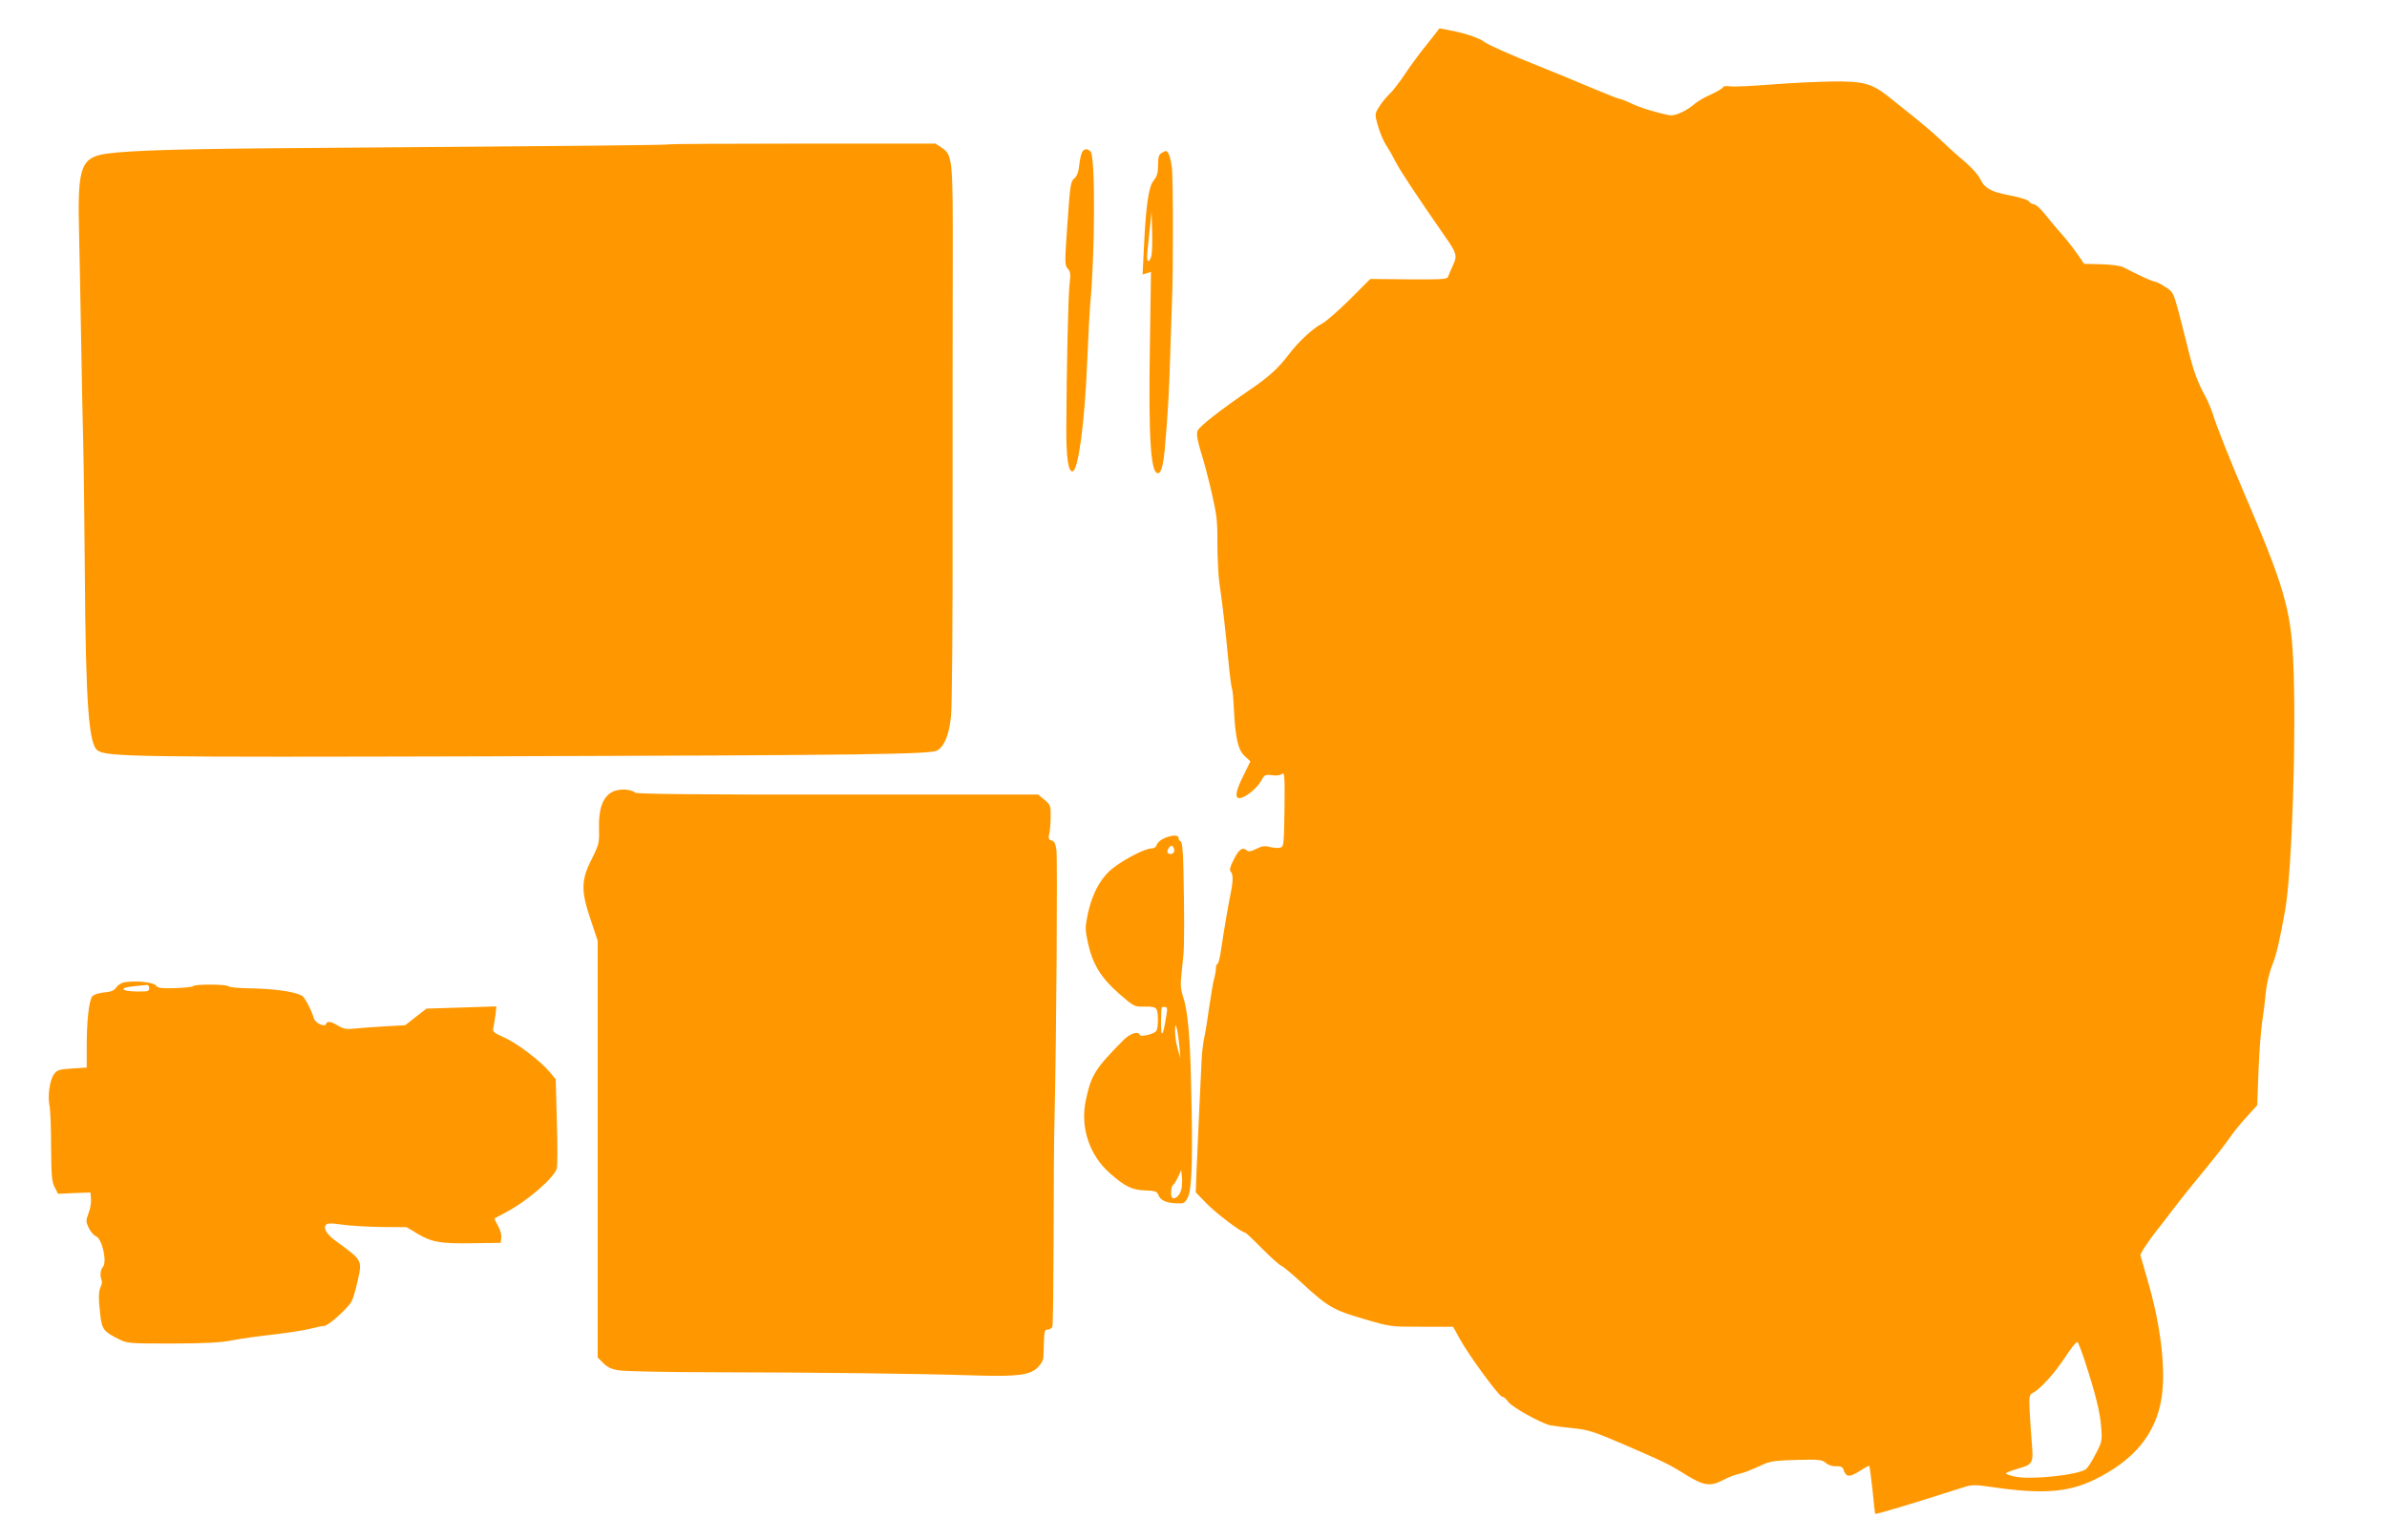
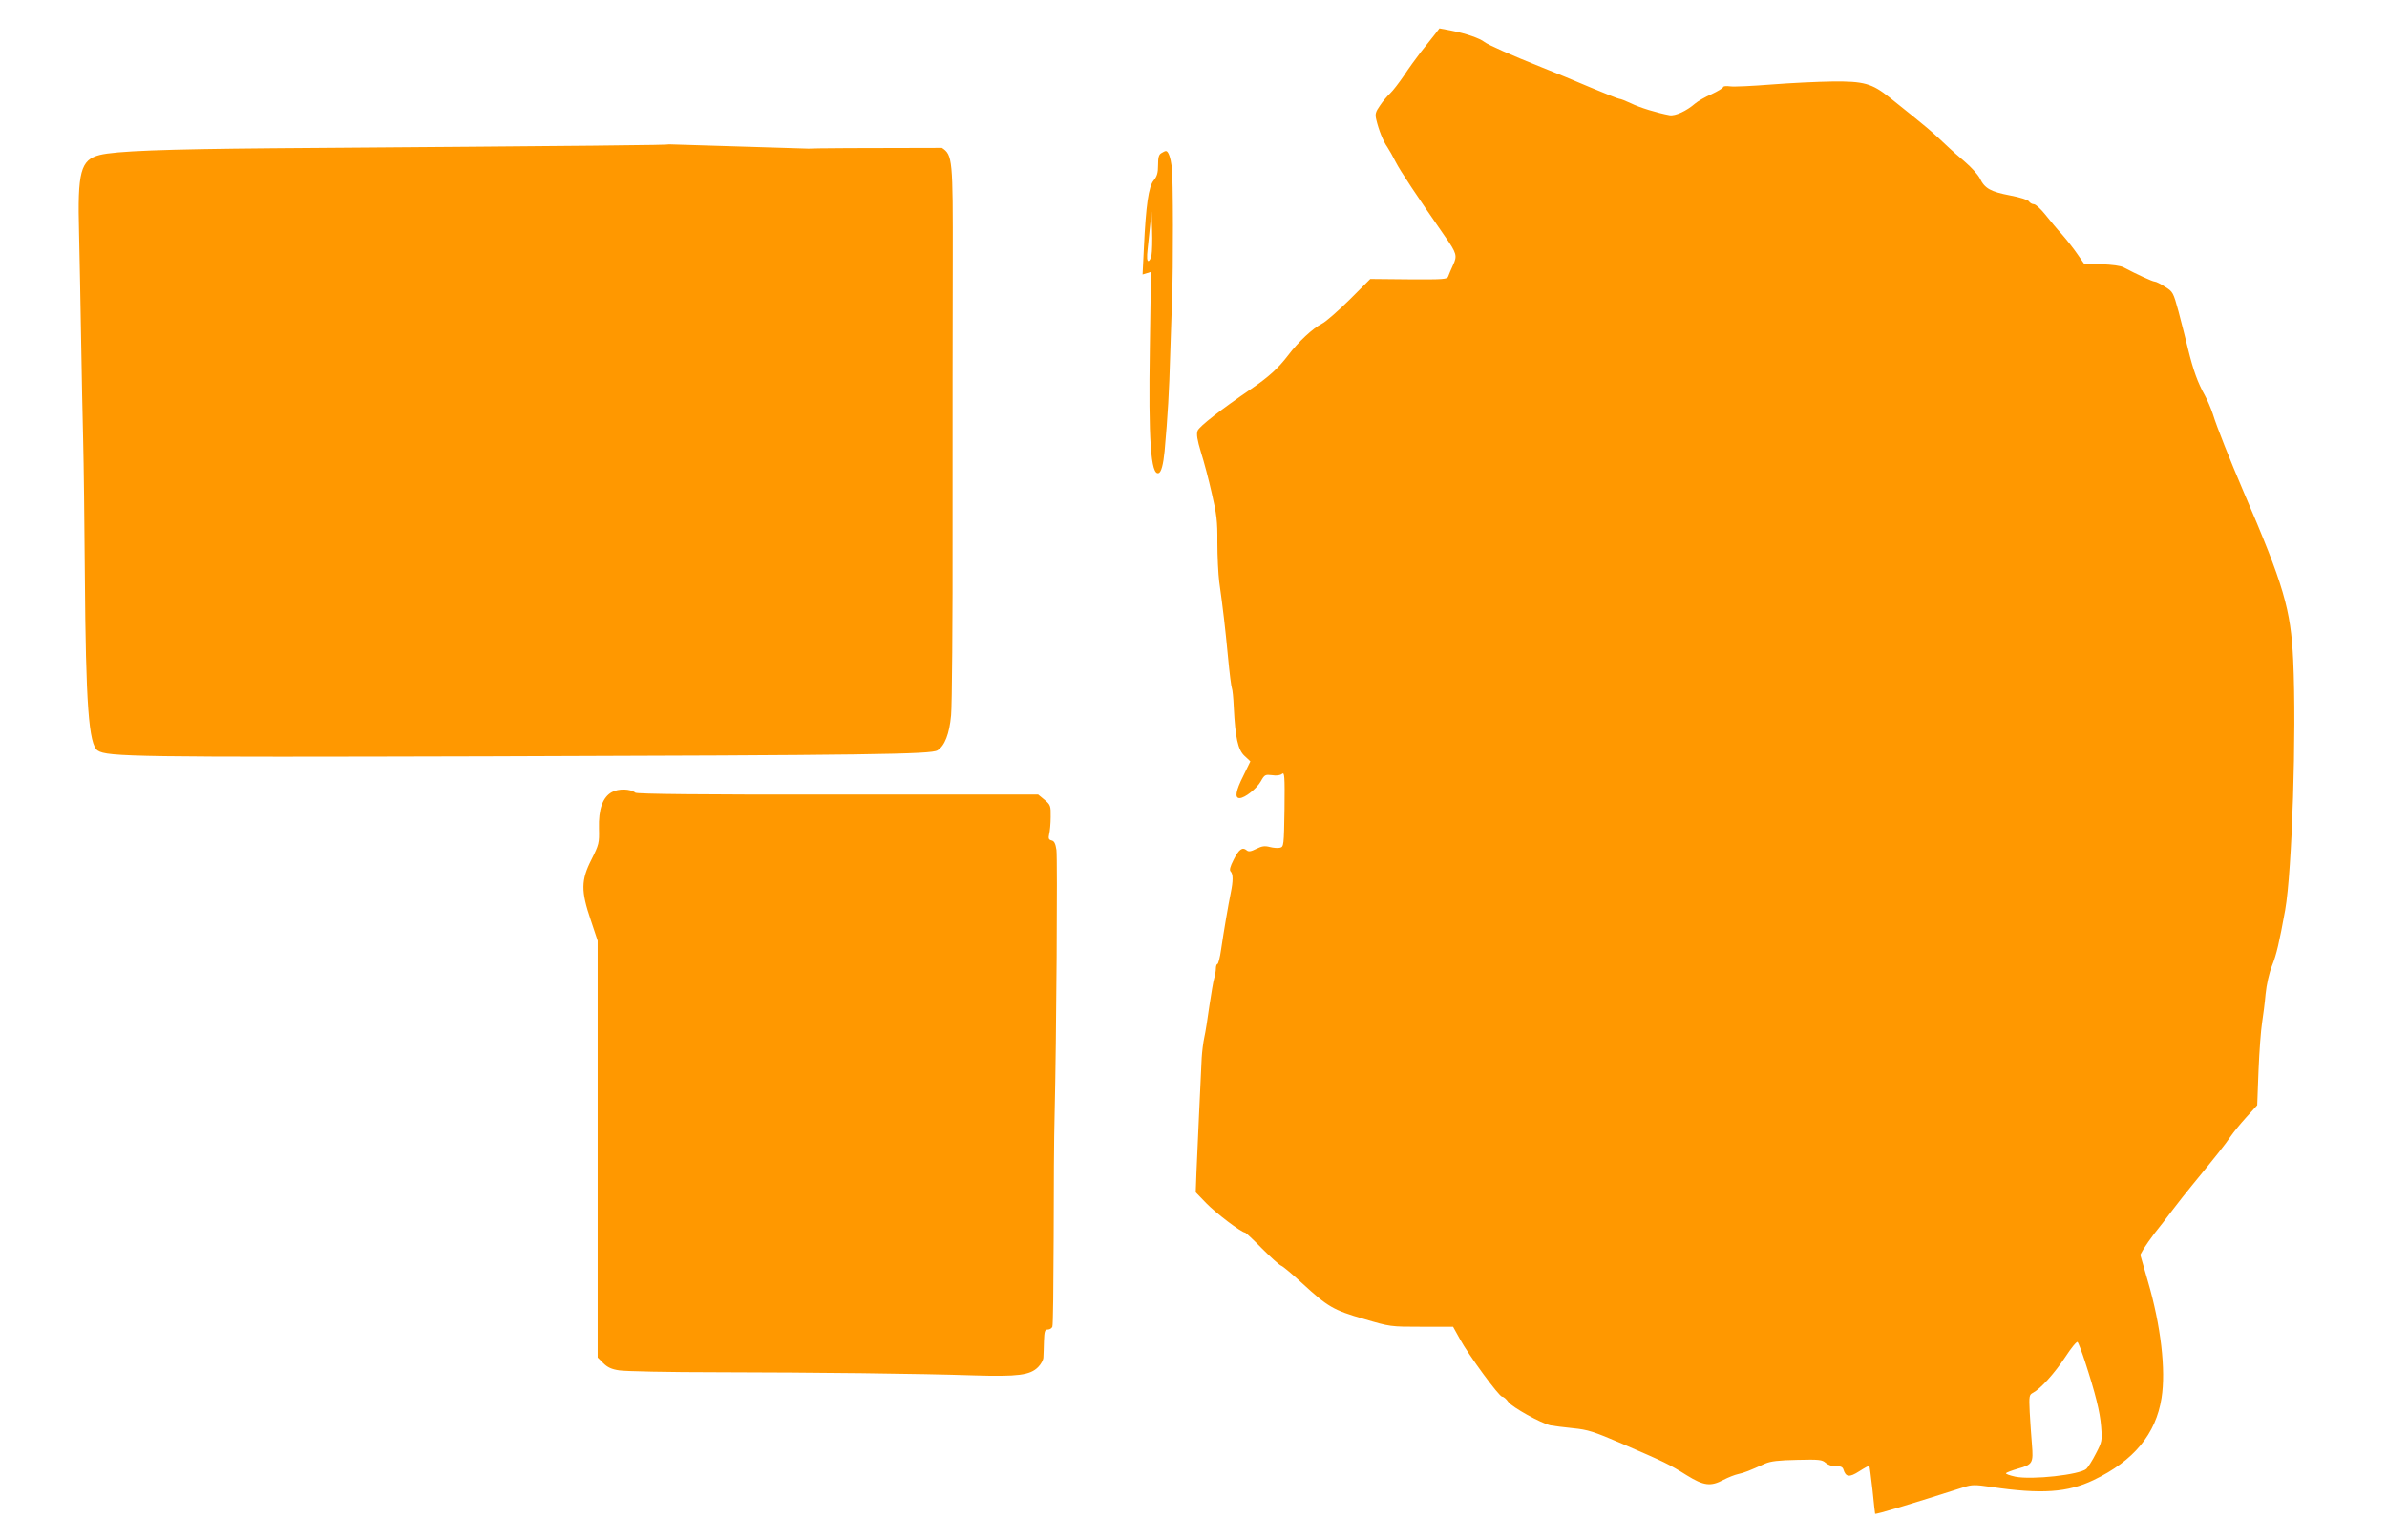
<svg xmlns="http://www.w3.org/2000/svg" version="1.0" width="1280pt" height="826pt" viewBox="0 0 1280 826" preserveAspectRatio="xMidYMid meet">
  <g transform="translate(0,826) scale(0.1,-0.1)" fill="#ff9800" stroke="none">
    <path d="M7692 8073 c-15 -19 -48 -60 -73 -92 -25 -32 -66 -89 -91 -127 -26 -38 -58 -80 -73 -94 -15 -14 -40 -43 -55 -66 -24 -34 -27 -46 -20 -75 13 -56 38 -118 59 -147 10 -15 31 -52 46 -82 24 -47 111 -178 263 -397 64 -91 67 -105 44 -154 -11 -24 -23 -52 -26 -61 -5 -16 -24 -17 -211 -16 l-207 2 -111 -111 c-62 -61 -128 -119 -147 -128 -51 -26 -128 -98 -183 -171 -52 -68 -103 -115 -197 -179 -161 -110 -280 -202 -288 -225 -7 -19 -2 -48 18 -115 16 -50 42 -148 58 -220 26 -112 31 -149 30 -265 0 -74 5 -169 10 -210 20 -142 32 -245 47 -403 8 -87 18 -163 21 -168 3 -6 8 -51 10 -102 8 -162 22 -228 58 -261 l31 -29 -37 -76 c-42 -83 -48 -121 -21 -121 28 0 92 51 114 90 20 36 24 37 60 33 24 -4 45 -1 54 7 13 11 15 -10 13 -189 -3 -196 -4 -202 -24 -207 -11 -3 -36 -1 -55 4 -27 7 -42 5 -72 -10 -30 -15 -42 -17 -53 -7 -22 18 -41 4 -69 -52 -19 -37 -23 -55 -16 -62 14 -14 14 -51 1 -114 -13 -63 -38 -209 -52 -305 -6 -43 -15 -78 -20 -78 -4 0 -8 -11 -8 -24 0 -12 -4 -36 -9 -52 -5 -16 -16 -83 -26 -149 -9 -66 -21 -142 -27 -168 -6 -27 -12 -77 -14 -110 -6 -128 -24 -506 -28 -611 l-4 -110 56 -58 c50 -52 189 -158 209 -158 3 0 45 -39 91 -86 47 -47 93 -89 103 -92 10 -4 60 -46 112 -94 137 -126 167 -144 330 -191 142 -42 142 -42 311 -42 l168 0 36 -65 c48 -88 211 -310 227 -310 8 0 22 -12 33 -28 21 -29 176 -115 227 -126 17 -3 71 -10 120 -15 80 -8 109 -17 265 -84 227 -98 250 -109 344 -168 92 -57 129 -62 198 -25 25 13 60 27 79 31 33 7 62 19 144 56 31 13 71 18 172 20 118 3 134 1 153 -16 13 -11 34 -19 55 -18 25 1 36 -4 40 -17 13 -42 32 -44 85 -10 28 18 52 31 54 29 2 -2 9 -60 17 -129 7 -69 13 -126 14 -128 4 -5 195 53 477 143 41 13 58 14 145 1 271 -40 410 -30 550 37 215 103 334 247 364 440 24 151 -4 390 -73 625 l-41 143 18 32 c11 18 37 55 59 84 23 28 66 84 96 124 30 40 78 100 105 133 119 145 182 224 206 261 15 22 53 69 85 104 l58 64 7 186 c4 102 13 218 19 256 6 39 15 108 19 155 5 50 19 112 34 150 25 63 39 124 71 300 37 210 61 953 43 1339 -13 274 -50 401 -267 906 -71 166 -144 349 -164 415 -10 30 -29 75 -43 100 -38 68 -62 135 -89 245 -13 55 -37 147 -52 205 -28 102 -30 106 -72 132 -24 16 -49 28 -56 28 -11 0 -94 38 -166 76 -16 9 -63 15 -120 17 l-92 2 -36 52 c-19 28 -56 75 -82 105 -27 29 -67 78 -91 108 -24 30 -51 55 -61 55 -9 0 -21 7 -26 15 -5 8 -48 22 -102 32 -103 20 -135 37 -161 91 -10 20 -46 60 -80 89 -34 29 -72 62 -83 73 -107 101 -110 103 -321 272 -95 76 -139 88 -308 86 -77 -1 -223 -8 -325 -16 -102 -8 -202 -13 -222 -10 -21 3 -38 1 -38 -4 0 -5 -28 -22 -62 -38 -35 -15 -74 -38 -88 -50 -46 -40 -106 -68 -137 -63 -65 12 -161 41 -207 64 -28 13 -55 24 -62 24 -6 0 -76 28 -155 61 -79 34 -198 83 -264 109 -160 64 -287 120 -305 135 -25 20 -101 46 -173 60 l-68 13 -27 -35z m3488 -7113 c56 -172 81 -271 87 -350 6 -76 5 -82 -28 -145 -18 -36 -42 -73 -51 -82 -36 -32 -292 -60 -381 -42 -32 7 -54 15 -50 19 4 4 33 15 64 24 79 22 83 30 75 129 -4 45 -9 123 -12 174 -4 87 -3 93 18 104 41 22 115 104 173 192 32 49 61 85 66 80 4 -4 22 -51 39 -103z" />
-     <path d="M3589 7486 c-4 -4 -368 -8 -2129 -21 -583 -5 -840 -15 -925 -36 -103 -26 -120 -89 -111 -419 3 -129 8 -386 11 -570 3 -184 8 -429 11 -545 3 -115 7 -439 9 -720 5 -691 21 -909 69 -940 51 -34 213 -36 2091 -31 2062 6 2378 11 2412 32 39 24 64 89 73 188 5 50 9 510 8 1021 0 512 0 1148 1 1415 1 546 -1 569 -58 607 l-34 23 -712 0 c-391 0 -714 -2 -716 -4z" />
-     <path d="M5802 7443 c-5 -10 -12 -42 -15 -71 -4 -37 -13 -58 -27 -70 -19 -15 -22 -37 -36 -240 -15 -210 -15 -225 2 -243 14 -16 16 -29 9 -86 -7 -67 -16 -457 -17 -768 -1 -161 11 -240 35 -232 30 10 64 266 77 587 6 140 13 273 15 295 27 274 29 801 4 831 -16 19 -36 18 -47 -3z" />
+     <path d="M3589 7486 c-4 -4 -368 -8 -2129 -21 -583 -5 -840 -15 -925 -36 -103 -26 -120 -89 -111 -419 3 -129 8 -386 11 -570 3 -184 8 -429 11 -545 3 -115 7 -439 9 -720 5 -691 21 -909 69 -940 51 -34 213 -36 2091 -31 2062 6 2378 11 2412 32 39 24 64 89 73 188 5 50 9 510 8 1021 0 512 0 1148 1 1415 1 546 -1 569 -58 607 c-391 0 -714 -2 -716 -4z" />
    <path d="M6228 7439 c-14 -8 -18 -23 -18 -64 0 -41 -5 -60 -23 -82 -28 -33 -42 -134 -53 -362 l-7 -143 23 7 22 7 -6 -403 c-8 -499 5 -690 47 -676 14 4 25 46 32 117 17 187 25 330 30 515 4 116 8 251 10 300 7 168 6 653 -1 707 -7 54 -19 88 -32 88 -4 0 -15 -5 -24 -11z m-53 -546 c-3 -18 -11 -33 -17 -33 -7 0 -9 20 -4 63 4 34 10 94 14 132 l7 70 3 -100 c2 -55 0 -115 -3 -132z" />
    <path d="M3281 4012 c-49 -27 -72 -91 -69 -195 2 -78 0 -86 -40 -166 -57 -112 -57 -169 -4 -325 l37 -111 0 -1117 0 -1118 30 -30 c23 -23 45 -33 86 -39 31 -5 267 -10 525 -10 530 -1 1083 -7 1379 -17 232 -7 299 1 342 45 15 15 28 38 28 52 1 13 2 52 3 87 2 54 5 62 21 62 10 0 21 7 24 15 4 8 6 223 7 478 0 255 2 549 5 653 10 413 16 1383 10 1426 -5 34 -12 48 -26 51 -16 4 -18 11 -13 34 4 15 8 57 8 92 1 60 -1 65 -33 92 l-34 28 -1074 0 c-734 -1 -1078 3 -1086 10 -26 21 -90 23 -126 3z" />
-     <path d="M6241 3764 c-18 -8 -35 -24 -38 -34 -4 -13 -14 -20 -29 -20 -32 0 -135 -52 -200 -101 -67 -49 -116 -136 -140 -246 -16 -78 -16 -86 0 -160 25 -114 70 -187 167 -272 81 -70 82 -70 136 -69 38 1 57 -3 64 -13 11 -18 11 -100 0 -117 -10 -17 -85 -35 -89 -22 -8 23 -53 8 -89 -29 -151 -153 -171 -185 -200 -319 -32 -146 18 -297 130 -395 82 -72 119 -89 191 -91 50 -2 60 -5 67 -23 11 -29 39 -43 95 -46 44 -2 47 0 64 33 22 42 27 219 17 610 -6 263 -18 394 -44 468 -11 34 -14 64 -8 112 3 36 9 85 11 110 5 49 5 232 0 460 -2 97 -7 145 -15 148 -6 2 -11 10 -11 18 0 18 -35 17 -79 -2z m54 -74 c-9 -15 -35 -12 -35 3 0 7 5 18 12 25 9 9 14 9 21 -3 4 -8 5 -20 2 -25z m-40 -872 c-18 -120 -31 -134 -29 -30 2 79 0 72 20 72 13 0 15 -8 9 -42z m69 -164 l6 -69 -15 50 c-8 28 -14 70 -14 95 1 37 2 40 8 19 5 -14 11 -56 15 -95z m11 -771 c-6 -31 -35 -59 -49 -46 -10 10 -7 61 4 68 6 4 18 23 27 43 l17 37 4 -34 c2 -19 1 -50 -3 -68z" />
-     <path d="M672 2993 c-19 -2 -38 -14 -48 -27 -11 -18 -27 -25 -66 -28 -32 -4 -56 -12 -64 -22 -17 -24 -29 -131 -29 -266 l0 -115 -78 -5 c-69 -4 -81 -8 -97 -30 -23 -30 -35 -115 -25 -167 5 -21 9 -121 9 -223 1 -157 4 -190 20 -218 l17 -34 87 4 87 3 3 -34 c2 -19 -4 -54 -13 -77 -15 -40 -15 -46 1 -79 9 -20 27 -40 39 -45 33 -13 61 -140 36 -165 -12 -13 -16 -46 -7 -67 4 -9 3 -25 -3 -36 -13 -25 -14 -65 -3 -155 8 -76 20 -90 102 -130 42 -21 58 -22 285 -22 184 1 260 5 325 18 47 9 146 23 221 31 75 9 162 22 195 31 32 8 65 15 74 15 21 0 127 96 146 132 8 16 23 67 33 113 23 109 25 105 -117 209 -49 35 -71 71 -54 88 9 9 30 9 84 1 40 -6 135 -12 211 -13 l137 -1 57 -34 c78 -47 125 -55 298 -52 l150 2 3 28 c2 16 -6 44 -18 64 -11 19 -19 37 -18 39 2 1 30 17 63 34 114 60 258 185 271 235 4 16 4 130 0 253 l-6 224 -33 40 c-50 59 -174 154 -245 185 -57 26 -62 30 -56 53 3 14 8 45 11 69 l5 44 -187 -6 -188 -6 -57 -44 -57 -45 -109 -6 c-60 -3 -133 -9 -162 -12 -42 -5 -59 -2 -88 15 -40 24 -60 27 -66 9 -6 -18 -57 6 -64 29 -16 51 -50 116 -66 124 -42 22 -148 37 -285 39 -57 1 -105 6 -108 11 -7 11 -182 12 -189 1 -3 -5 -46 -9 -96 -11 -76 -2 -94 0 -104 14 -13 17 -101 27 -164 18z m128 -32 c0 -17 -7 -19 -70 -18 -85 2 -93 20 -13 28 32 3 64 6 71 7 6 1 12 -7 12 -17z" />
  </g>
</svg>